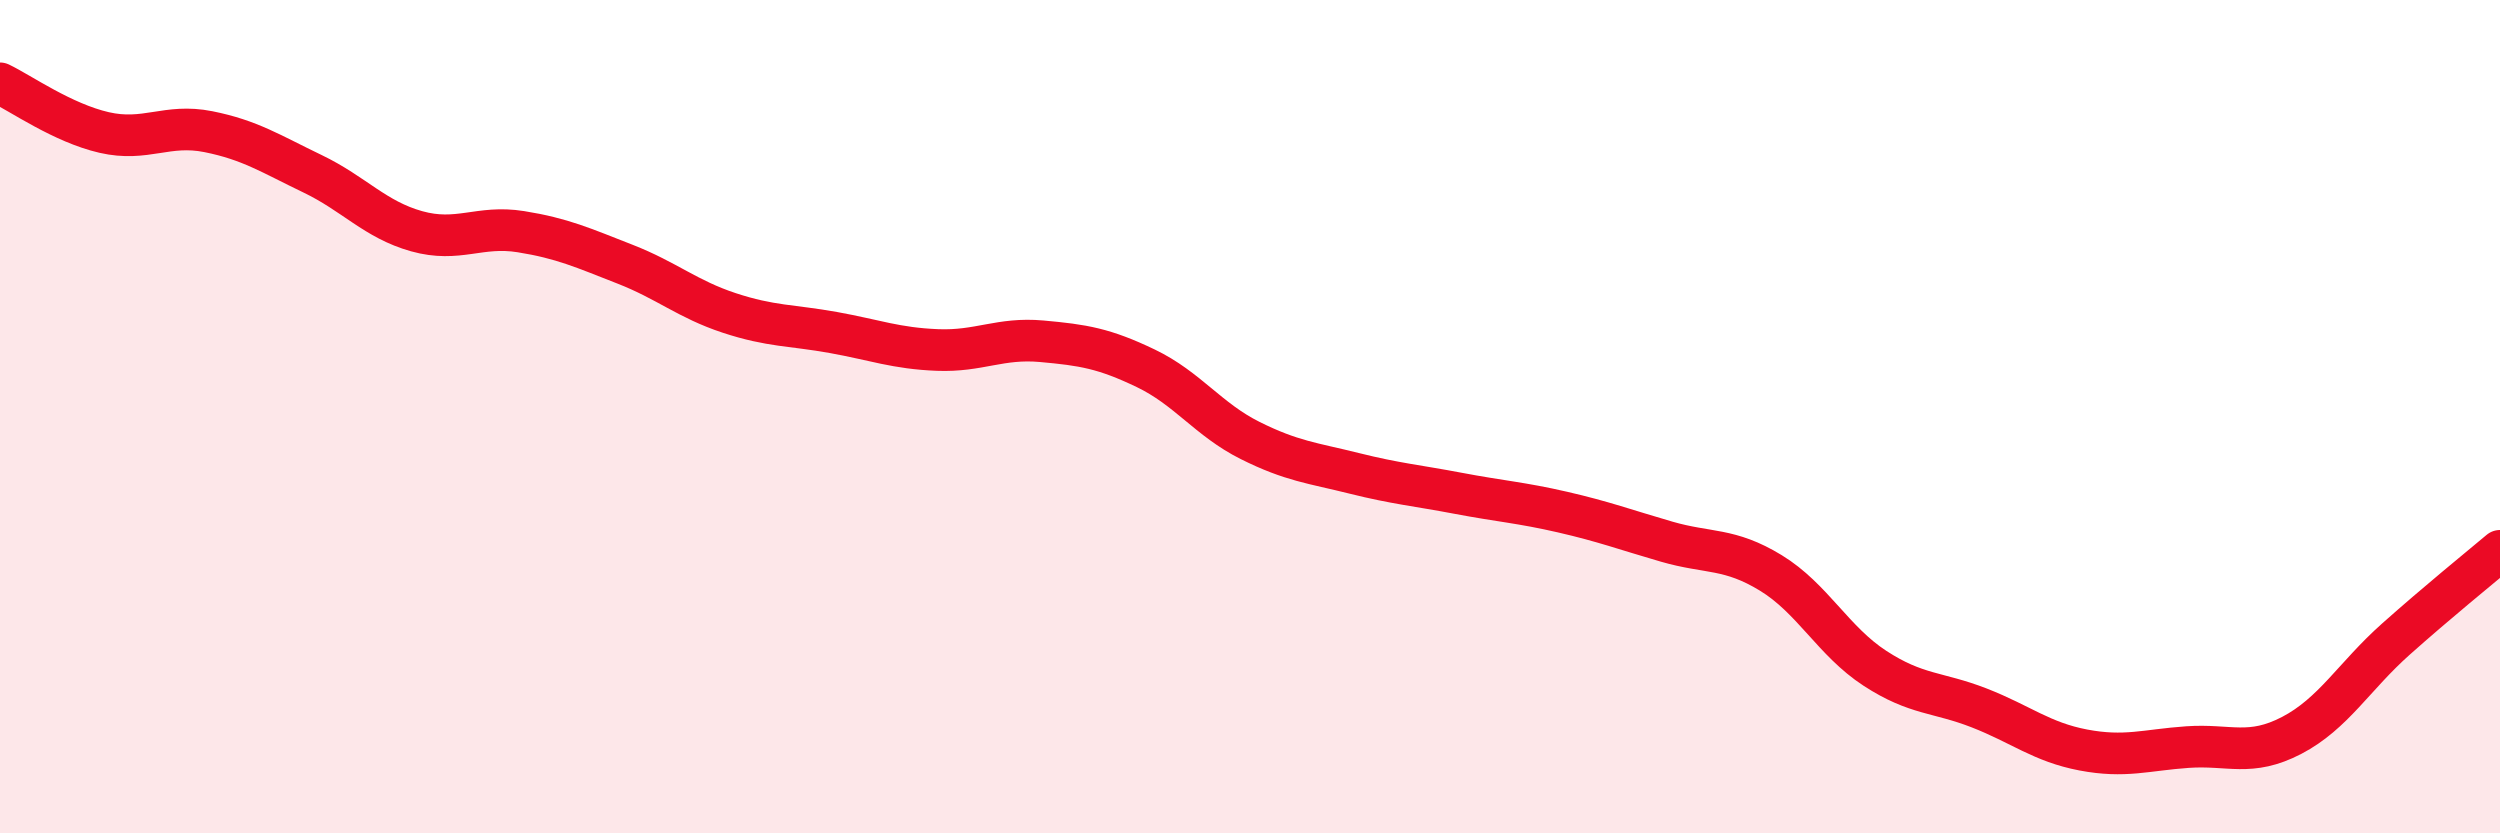
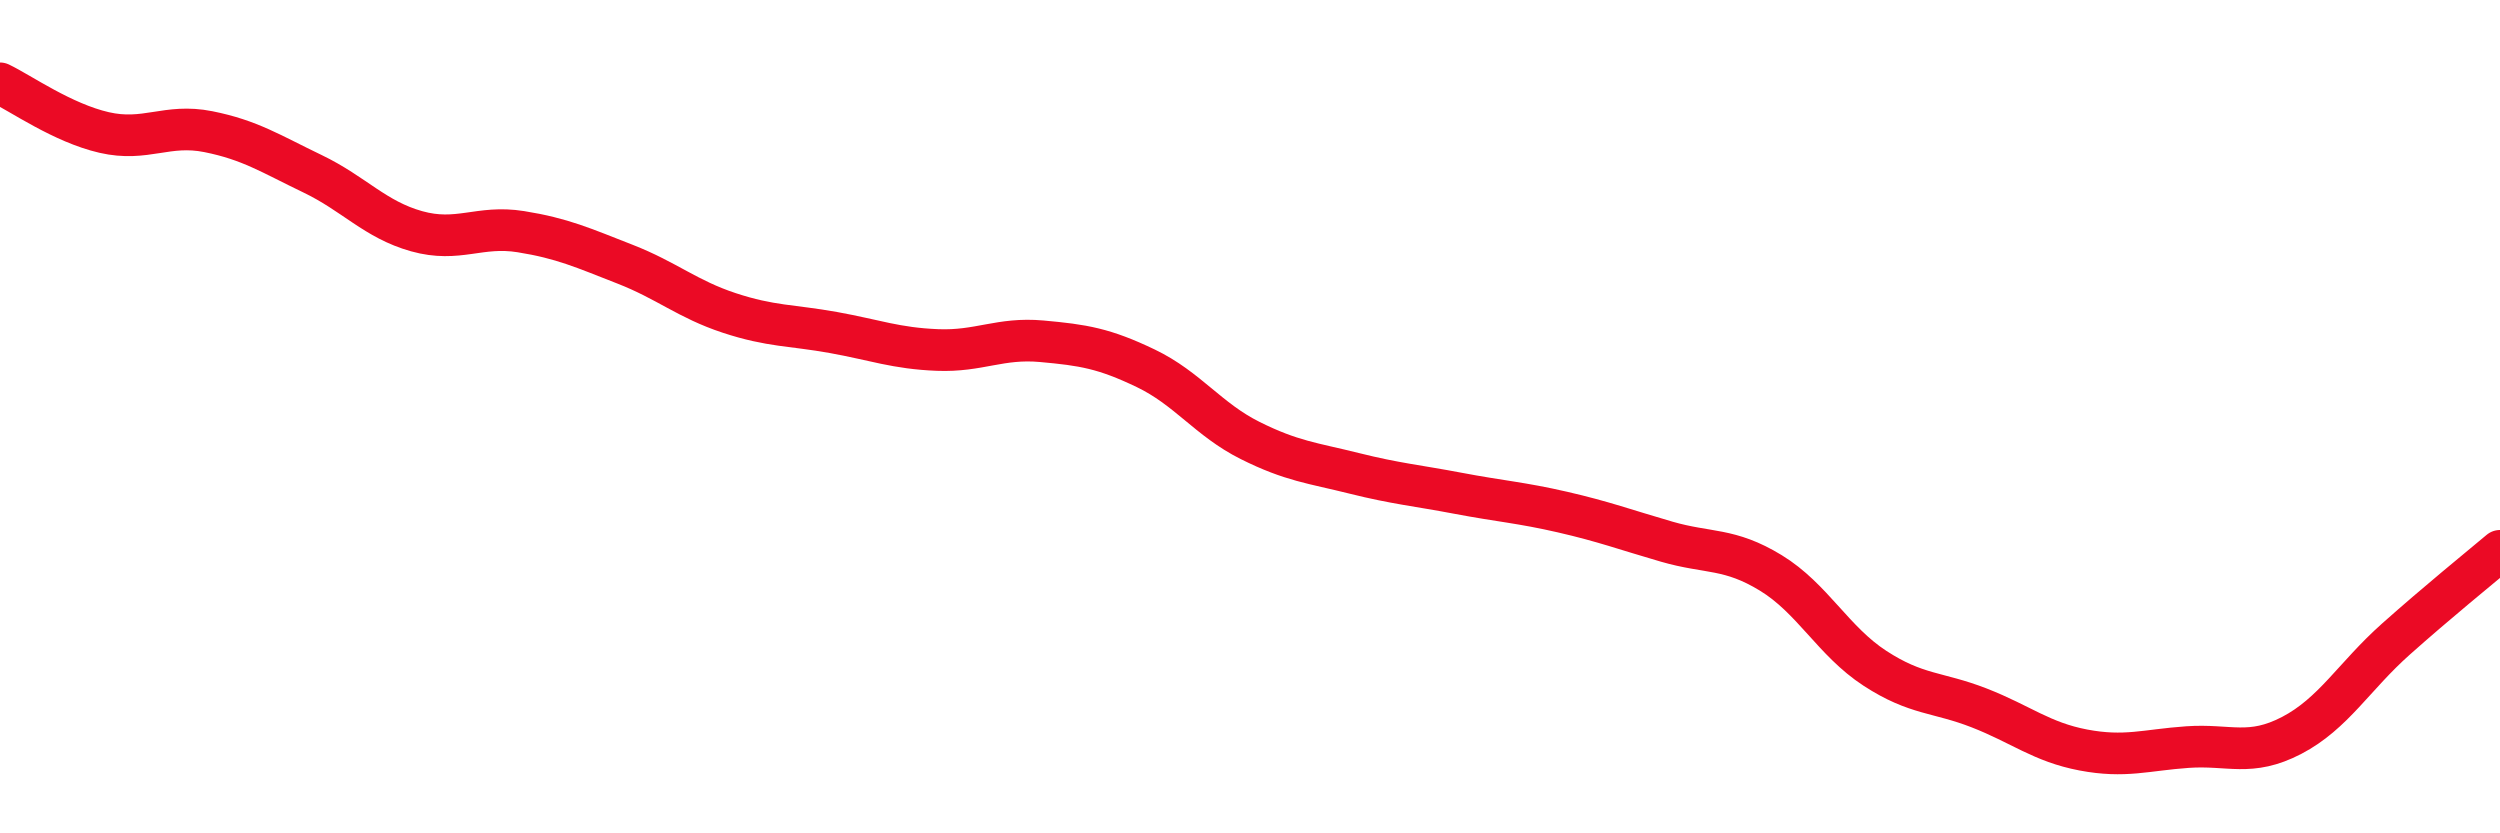
<svg xmlns="http://www.w3.org/2000/svg" width="60" height="20" viewBox="0 0 60 20">
-   <path d="M 0,2 C 0.5,2.24 1.5,2.95 2.5,3.18 C 3.5,3.41 4,2.96 5,3.16 C 6,3.36 6.5,3.69 7.5,4.17 C 8.5,4.65 9,5.27 10,5.55 C 11,5.83 11.5,5.4 12.5,5.56 C 13.5,5.72 14,5.95 15,6.34 C 16,6.73 16.5,7.18 17.5,7.51 C 18.5,7.84 19,7.8 20,7.98 C 21,8.16 21.5,8.36 22.5,8.4 C 23.5,8.44 24,8.1 25,8.19 C 26,8.28 26.5,8.36 27.5,8.84 C 28.5,9.32 29,10.07 30,10.57 C 31,11.07 31.5,11.11 32.5,11.36 C 33.5,11.61 34,11.65 35,11.84 C 36,12.03 36.5,12.06 37.5,12.29 C 38.5,12.52 39,12.71 40,13 C 41,13.29 41.5,13.14 42.5,13.75 C 43.5,14.36 44,15.39 45,16.04 C 46,16.69 46.5,16.6 47.5,16.99 C 48.5,17.38 49,17.81 50,18 C 51,18.19 51.5,18 52.5,17.93 C 53.5,17.86 54,18.17 55,17.65 C 56,17.13 56.5,16.23 57.5,15.34 C 58.5,14.45 59.5,13.64 60,13.22L60 20L0 20Z" fill="#EB0A25" opacity="0.1" stroke-linecap="round" stroke-linejoin="round" />
  <path d="M 0,2 C 0.5,2.24 1.5,2.95 2.5,3.18 C 3.5,3.41 4,2.96 5,3.16 C 6,3.36 6.5,3.69 7.5,4.17 C 8.5,4.65 9,5.27 10,5.55 C 11,5.83 11.5,5.4 12.5,5.56 C 13.5,5.72 14,5.95 15,6.34 C 16,6.73 16.5,7.18 17.5,7.51 C 18.5,7.84 19,7.8 20,7.98 C 21,8.16 21.5,8.36 22.5,8.4 C 23.5,8.44 24,8.1 25,8.19 C 26,8.28 26.5,8.36 27.5,8.84 C 28.5,9.32 29,10.07 30,10.57 C 31,11.07 31.5,11.11 32.5,11.36 C 33.5,11.61 34,11.65 35,11.84 C 36,12.03 36.5,12.06 37.5,12.29 C 38.5,12.52 39,12.71 40,13 C 41,13.29 41.5,13.14 42.5,13.75 C 43.5,14.36 44,15.39 45,16.04 C 46,16.69 46.5,16.6 47.5,16.99 C 48.5,17.38 49,17.81 50,18 C 51,18.19 51.5,18 52.5,17.93 C 53.5,17.86 54,18.17 55,17.65 C 56,17.13 56.5,16.23 57.5,15.34 C 58.5,14.45 59.5,13.64 60,13.22" stroke="#EB0A25" stroke-width="1" fill="none" stroke-linecap="round" stroke-linejoin="round" />
</svg>